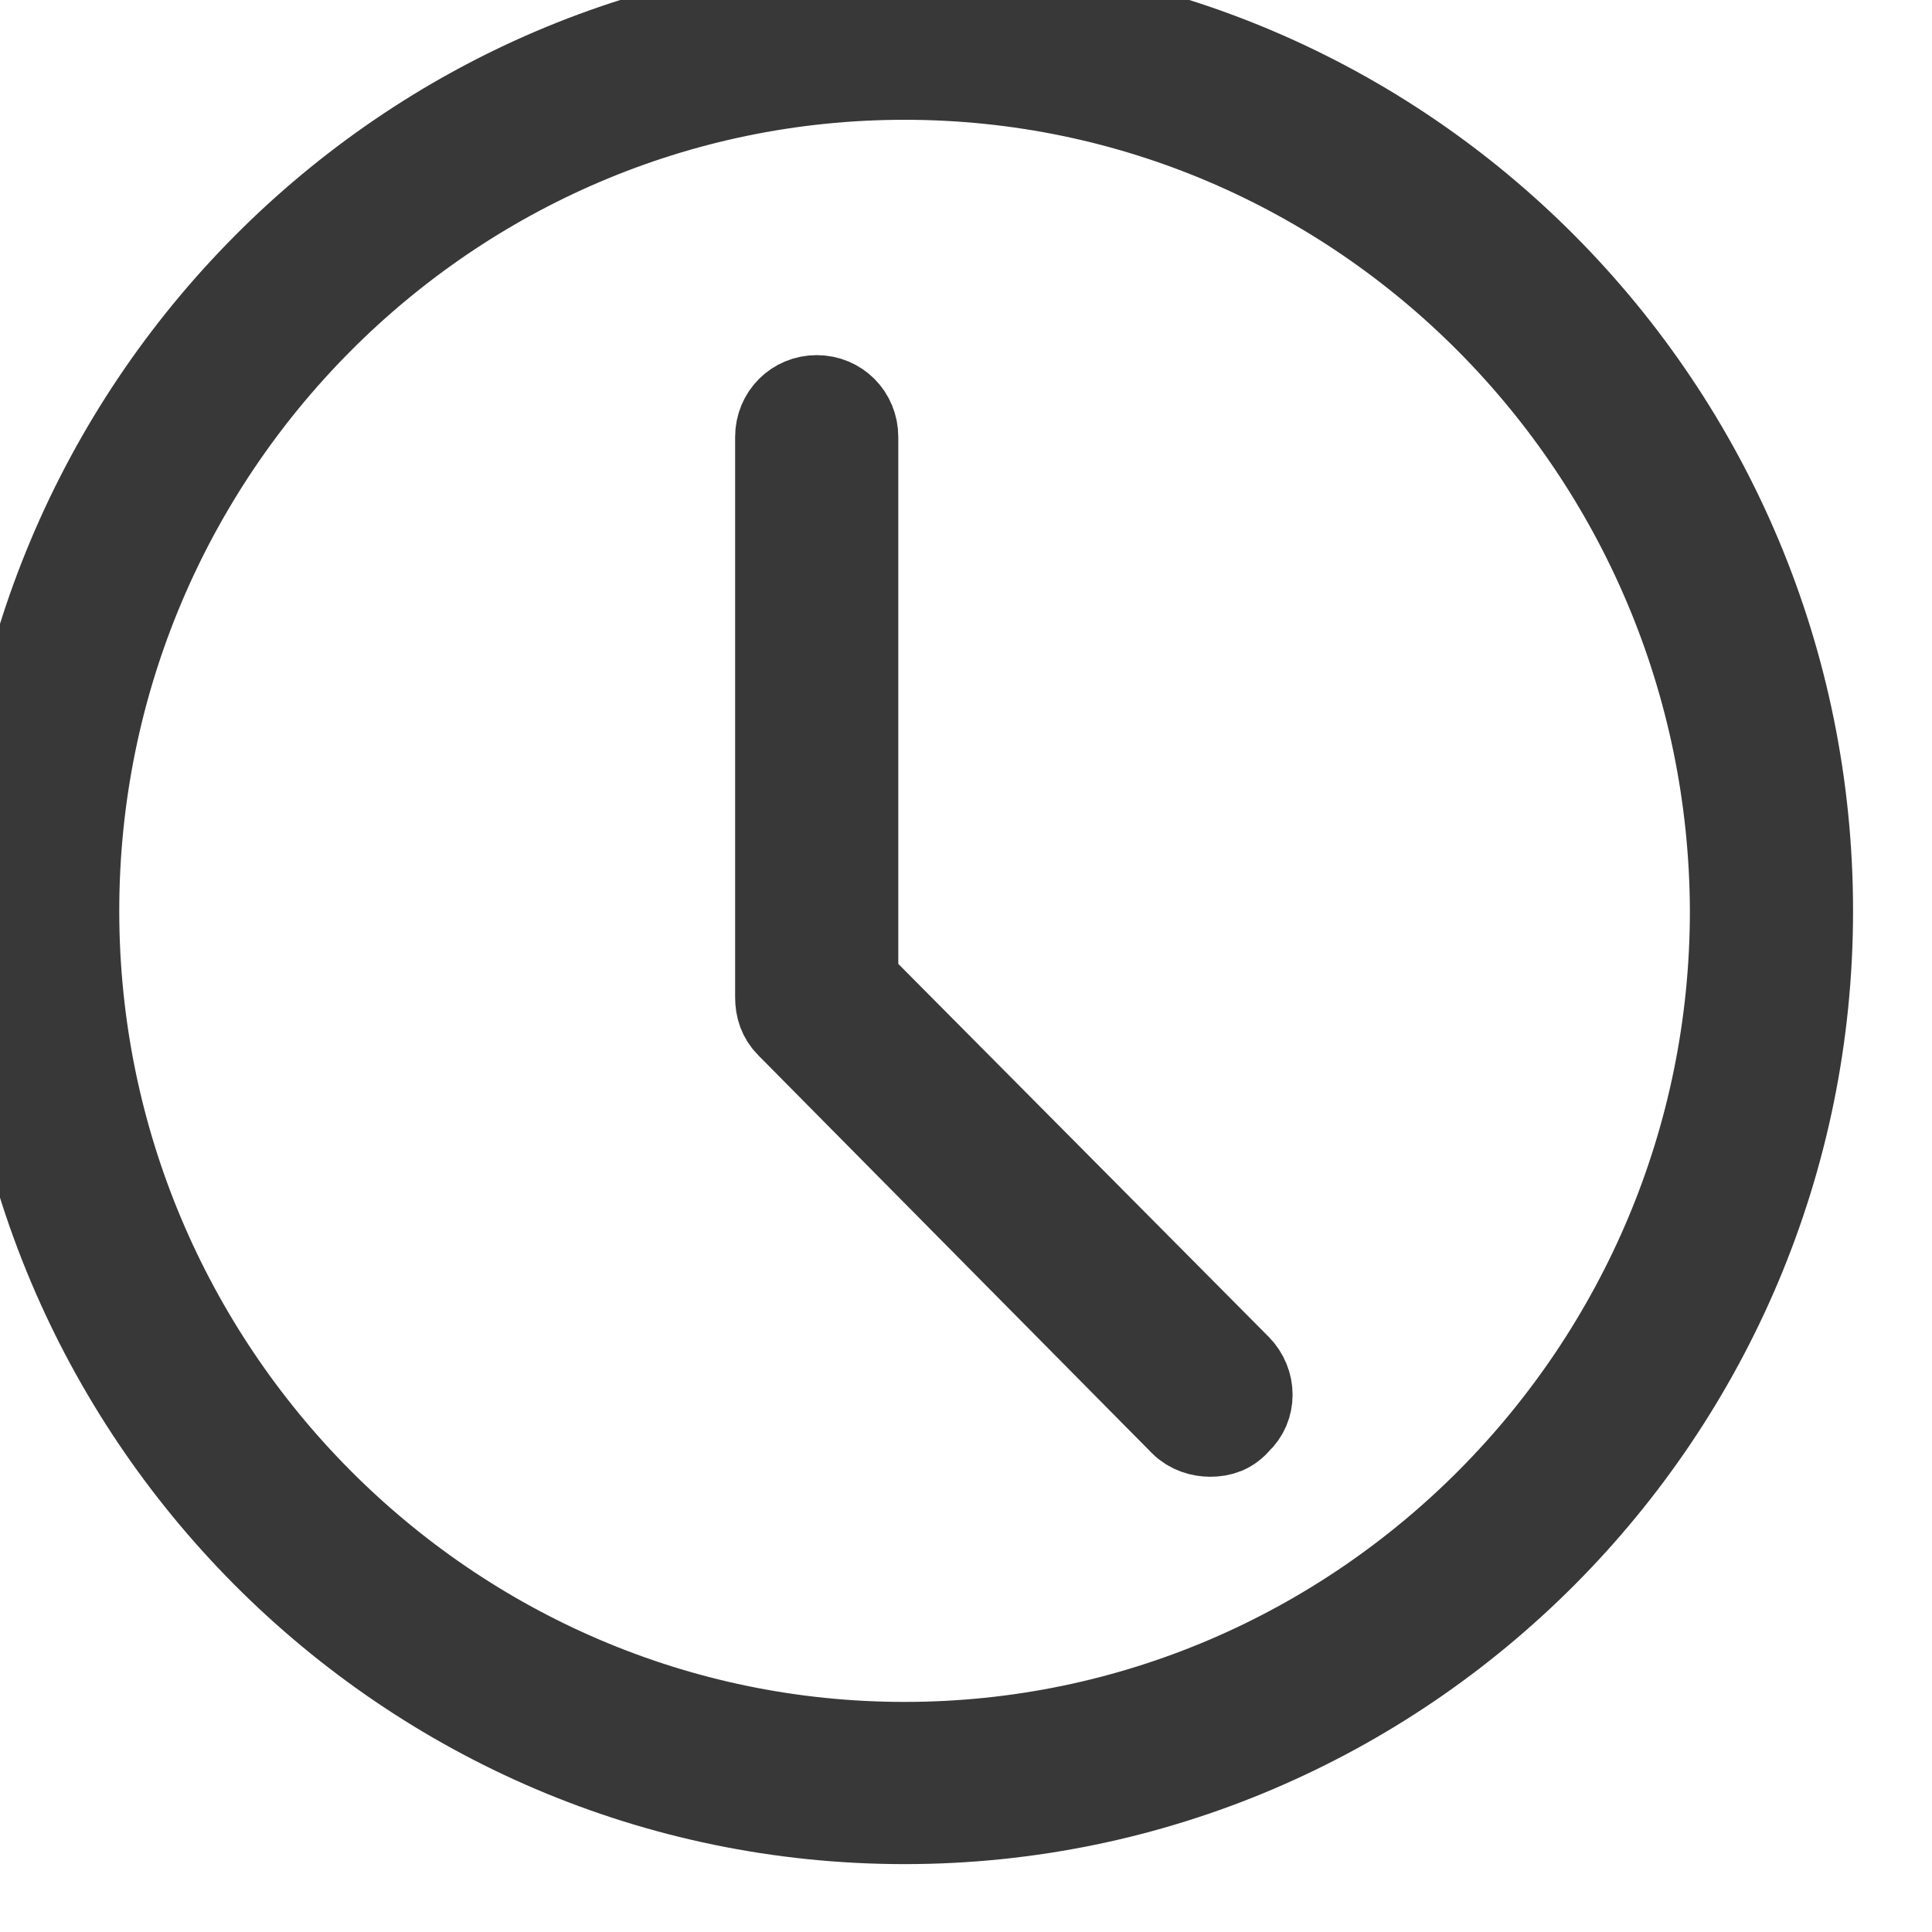
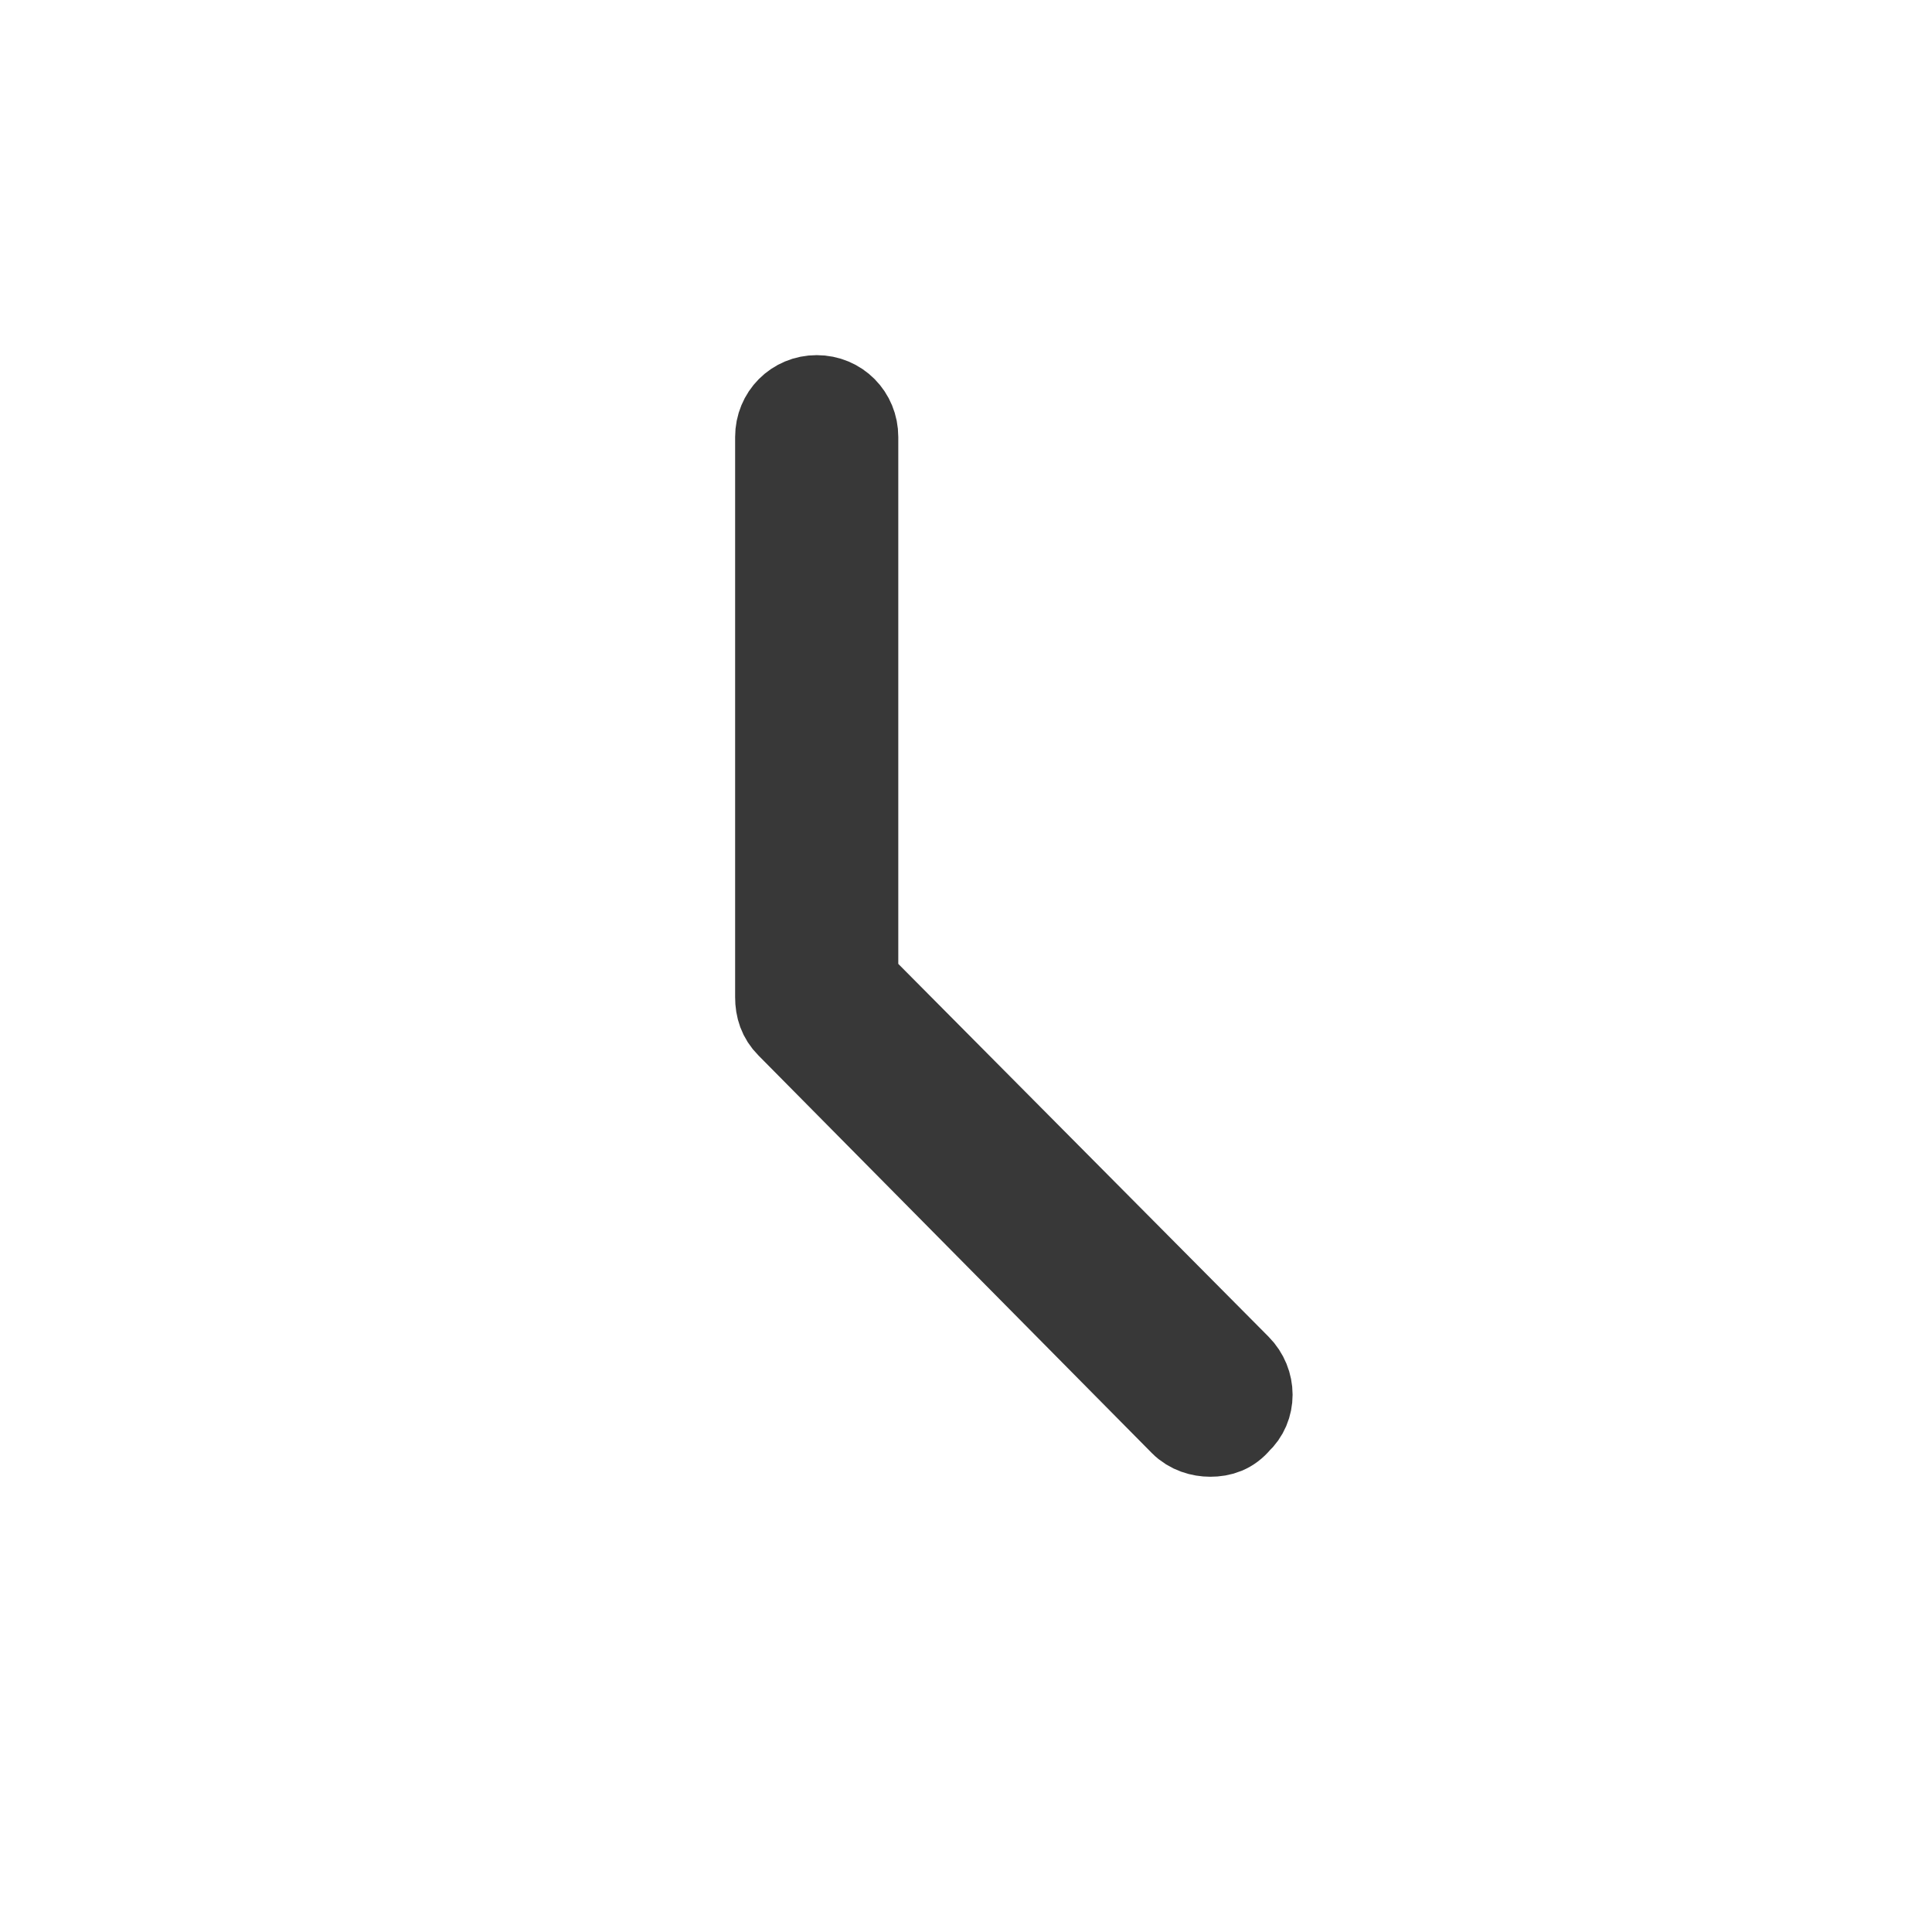
<svg xmlns="http://www.w3.org/2000/svg" width="22" height="22" viewBox="0 0 22 22" fill="none">
-   <path d="M10.3 20.727C4.618 20.727 0 16.076 0 10.372C0 4.667 4.618 0 10.3 0C15.983 0 20.601 4.65 20.601 10.372C20.601 16.094 15.966 20.727 10.3 20.727ZM10.3 0.864C5.099 0.864 0.858 5.134 0.858 10.372C0.858 15.61 5.099 19.88 10.3 19.88C15.502 19.88 19.743 15.61 19.743 10.372C19.726 5.134 15.502 0.864 10.3 0.864Z" fill="#383838" stroke="#383838" />
  <path d="M13.781 16.316C13.678 16.316 13.558 16.282 13.472 16.195L8.991 11.666C8.905 11.58 8.871 11.476 8.871 11.355V4.976C8.871 4.734 9.06 4.544 9.3 4.544C9.541 4.544 9.729 4.734 9.729 4.976V11.182L14.09 15.573C14.262 15.746 14.262 16.023 14.09 16.178C14.004 16.282 13.901 16.316 13.781 16.316Z" fill="#383838" stroke="#383838" />
</svg>